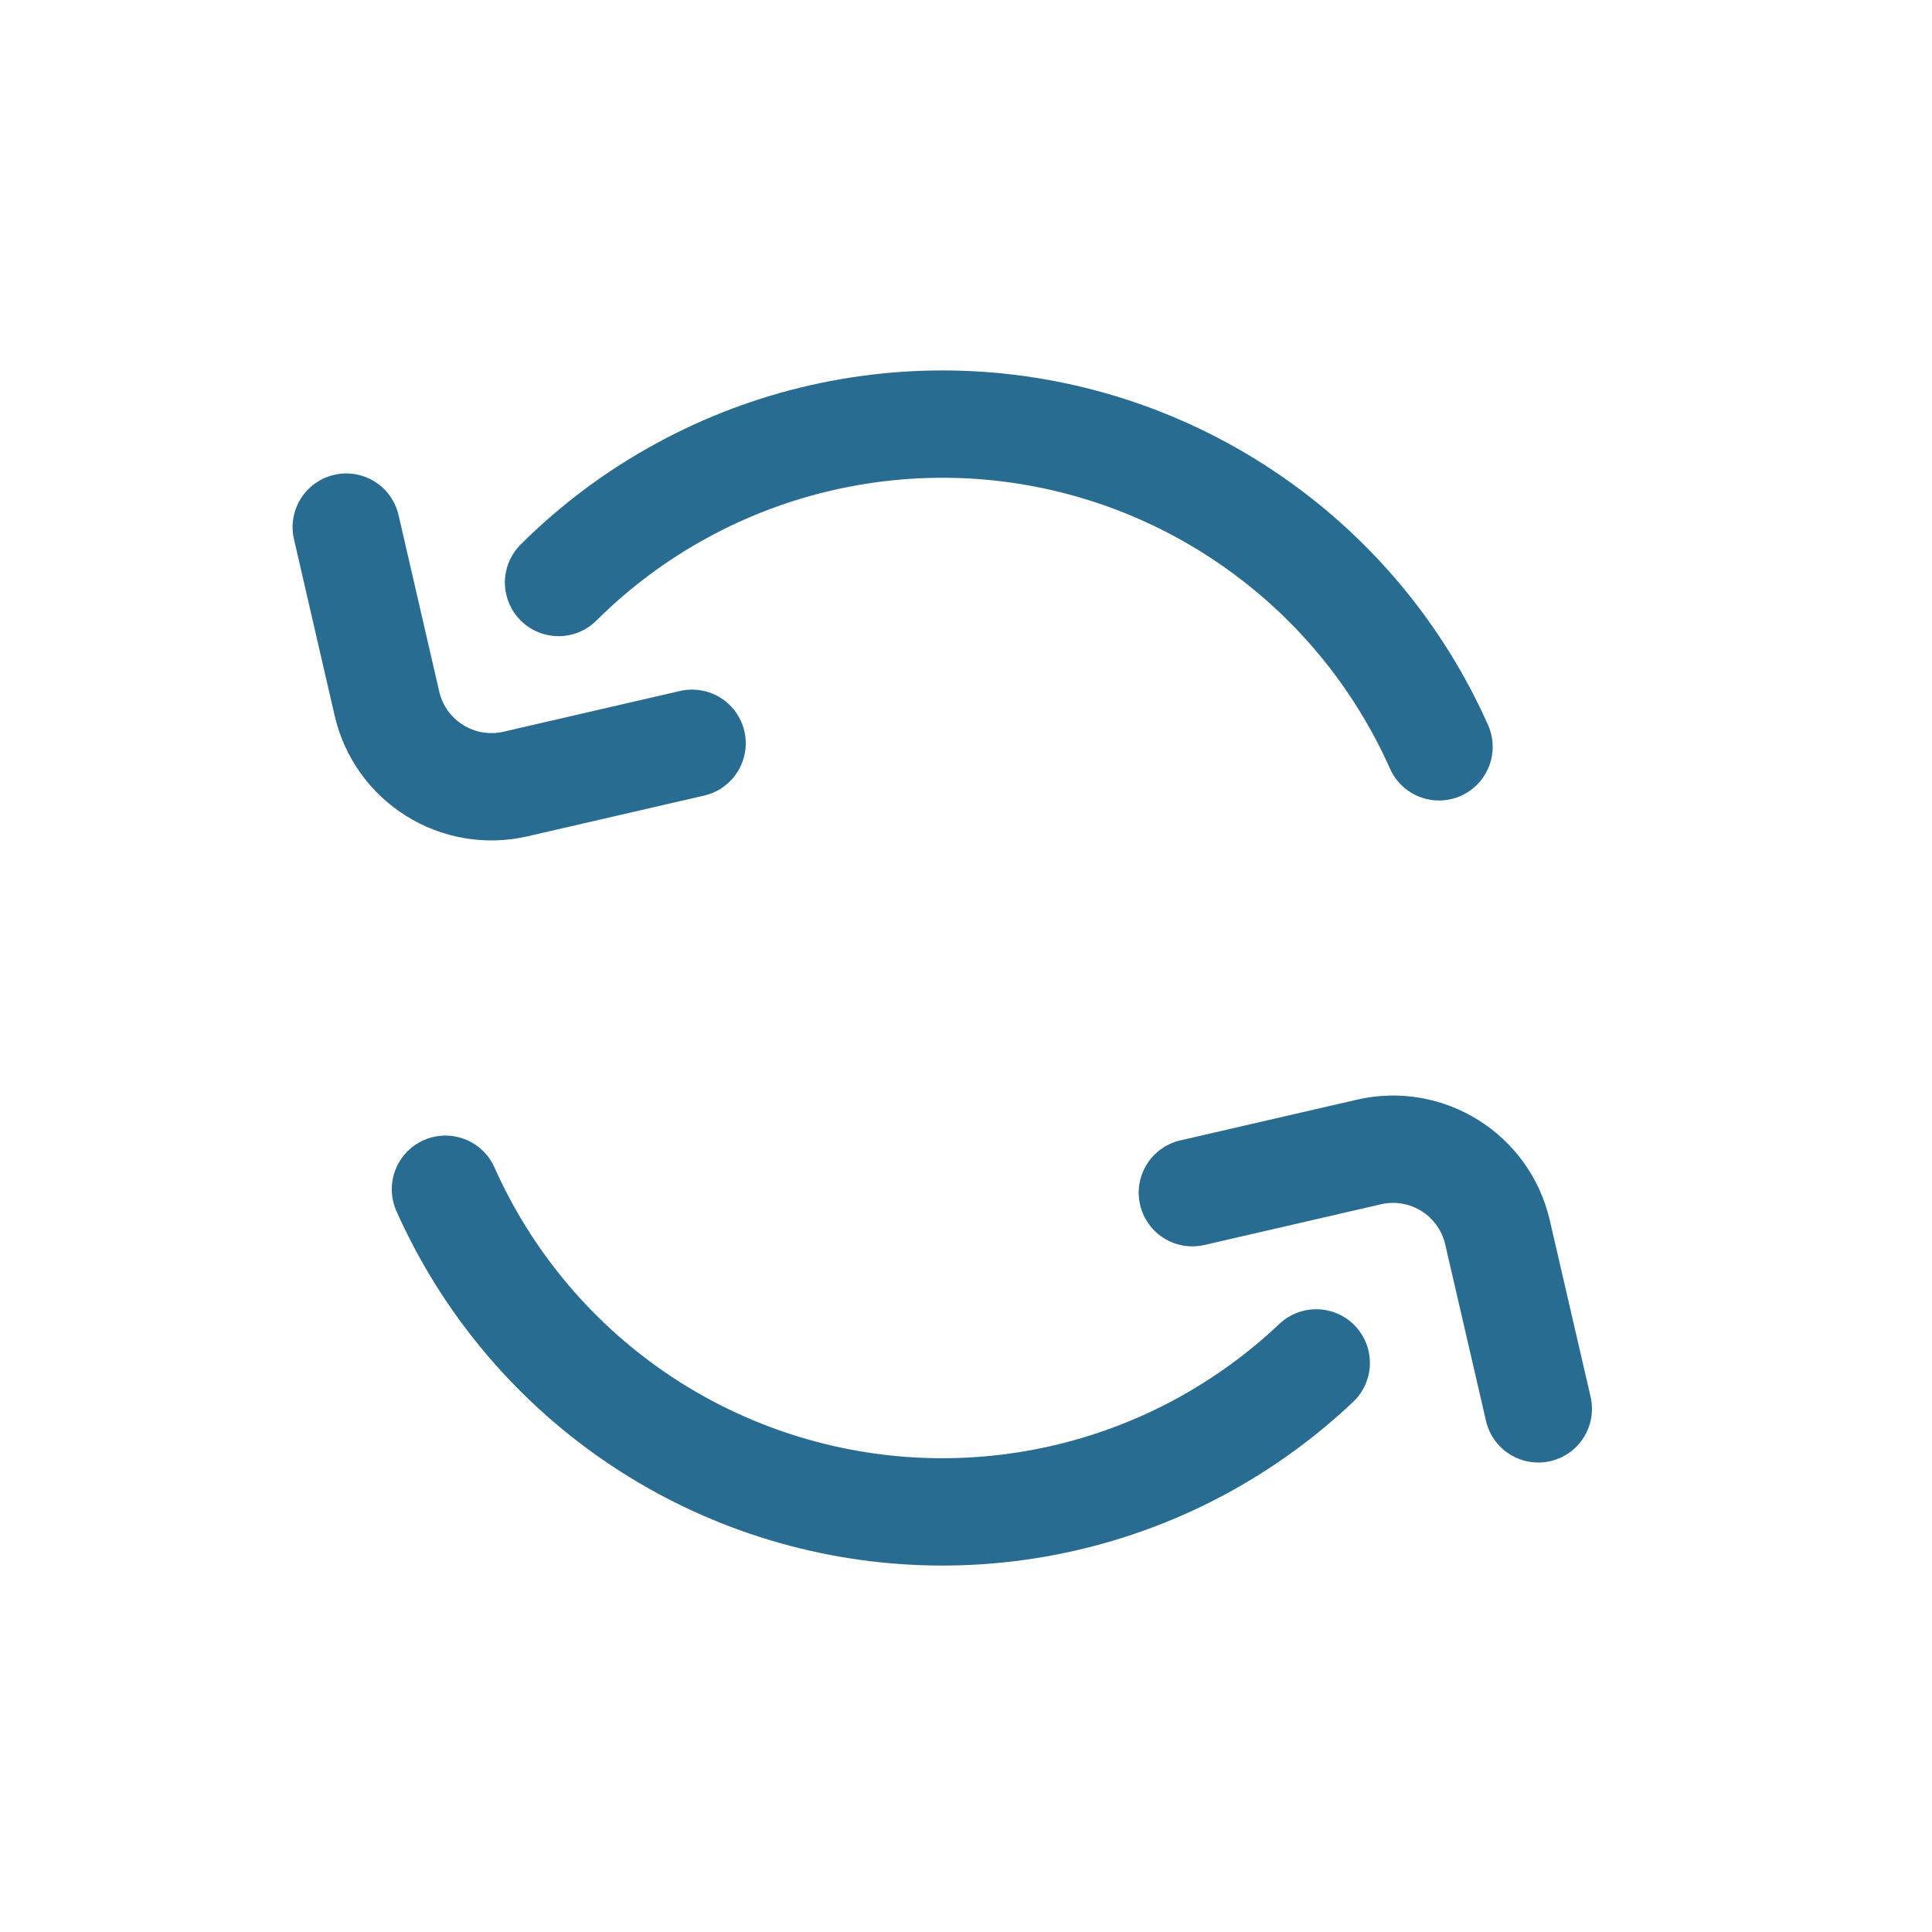
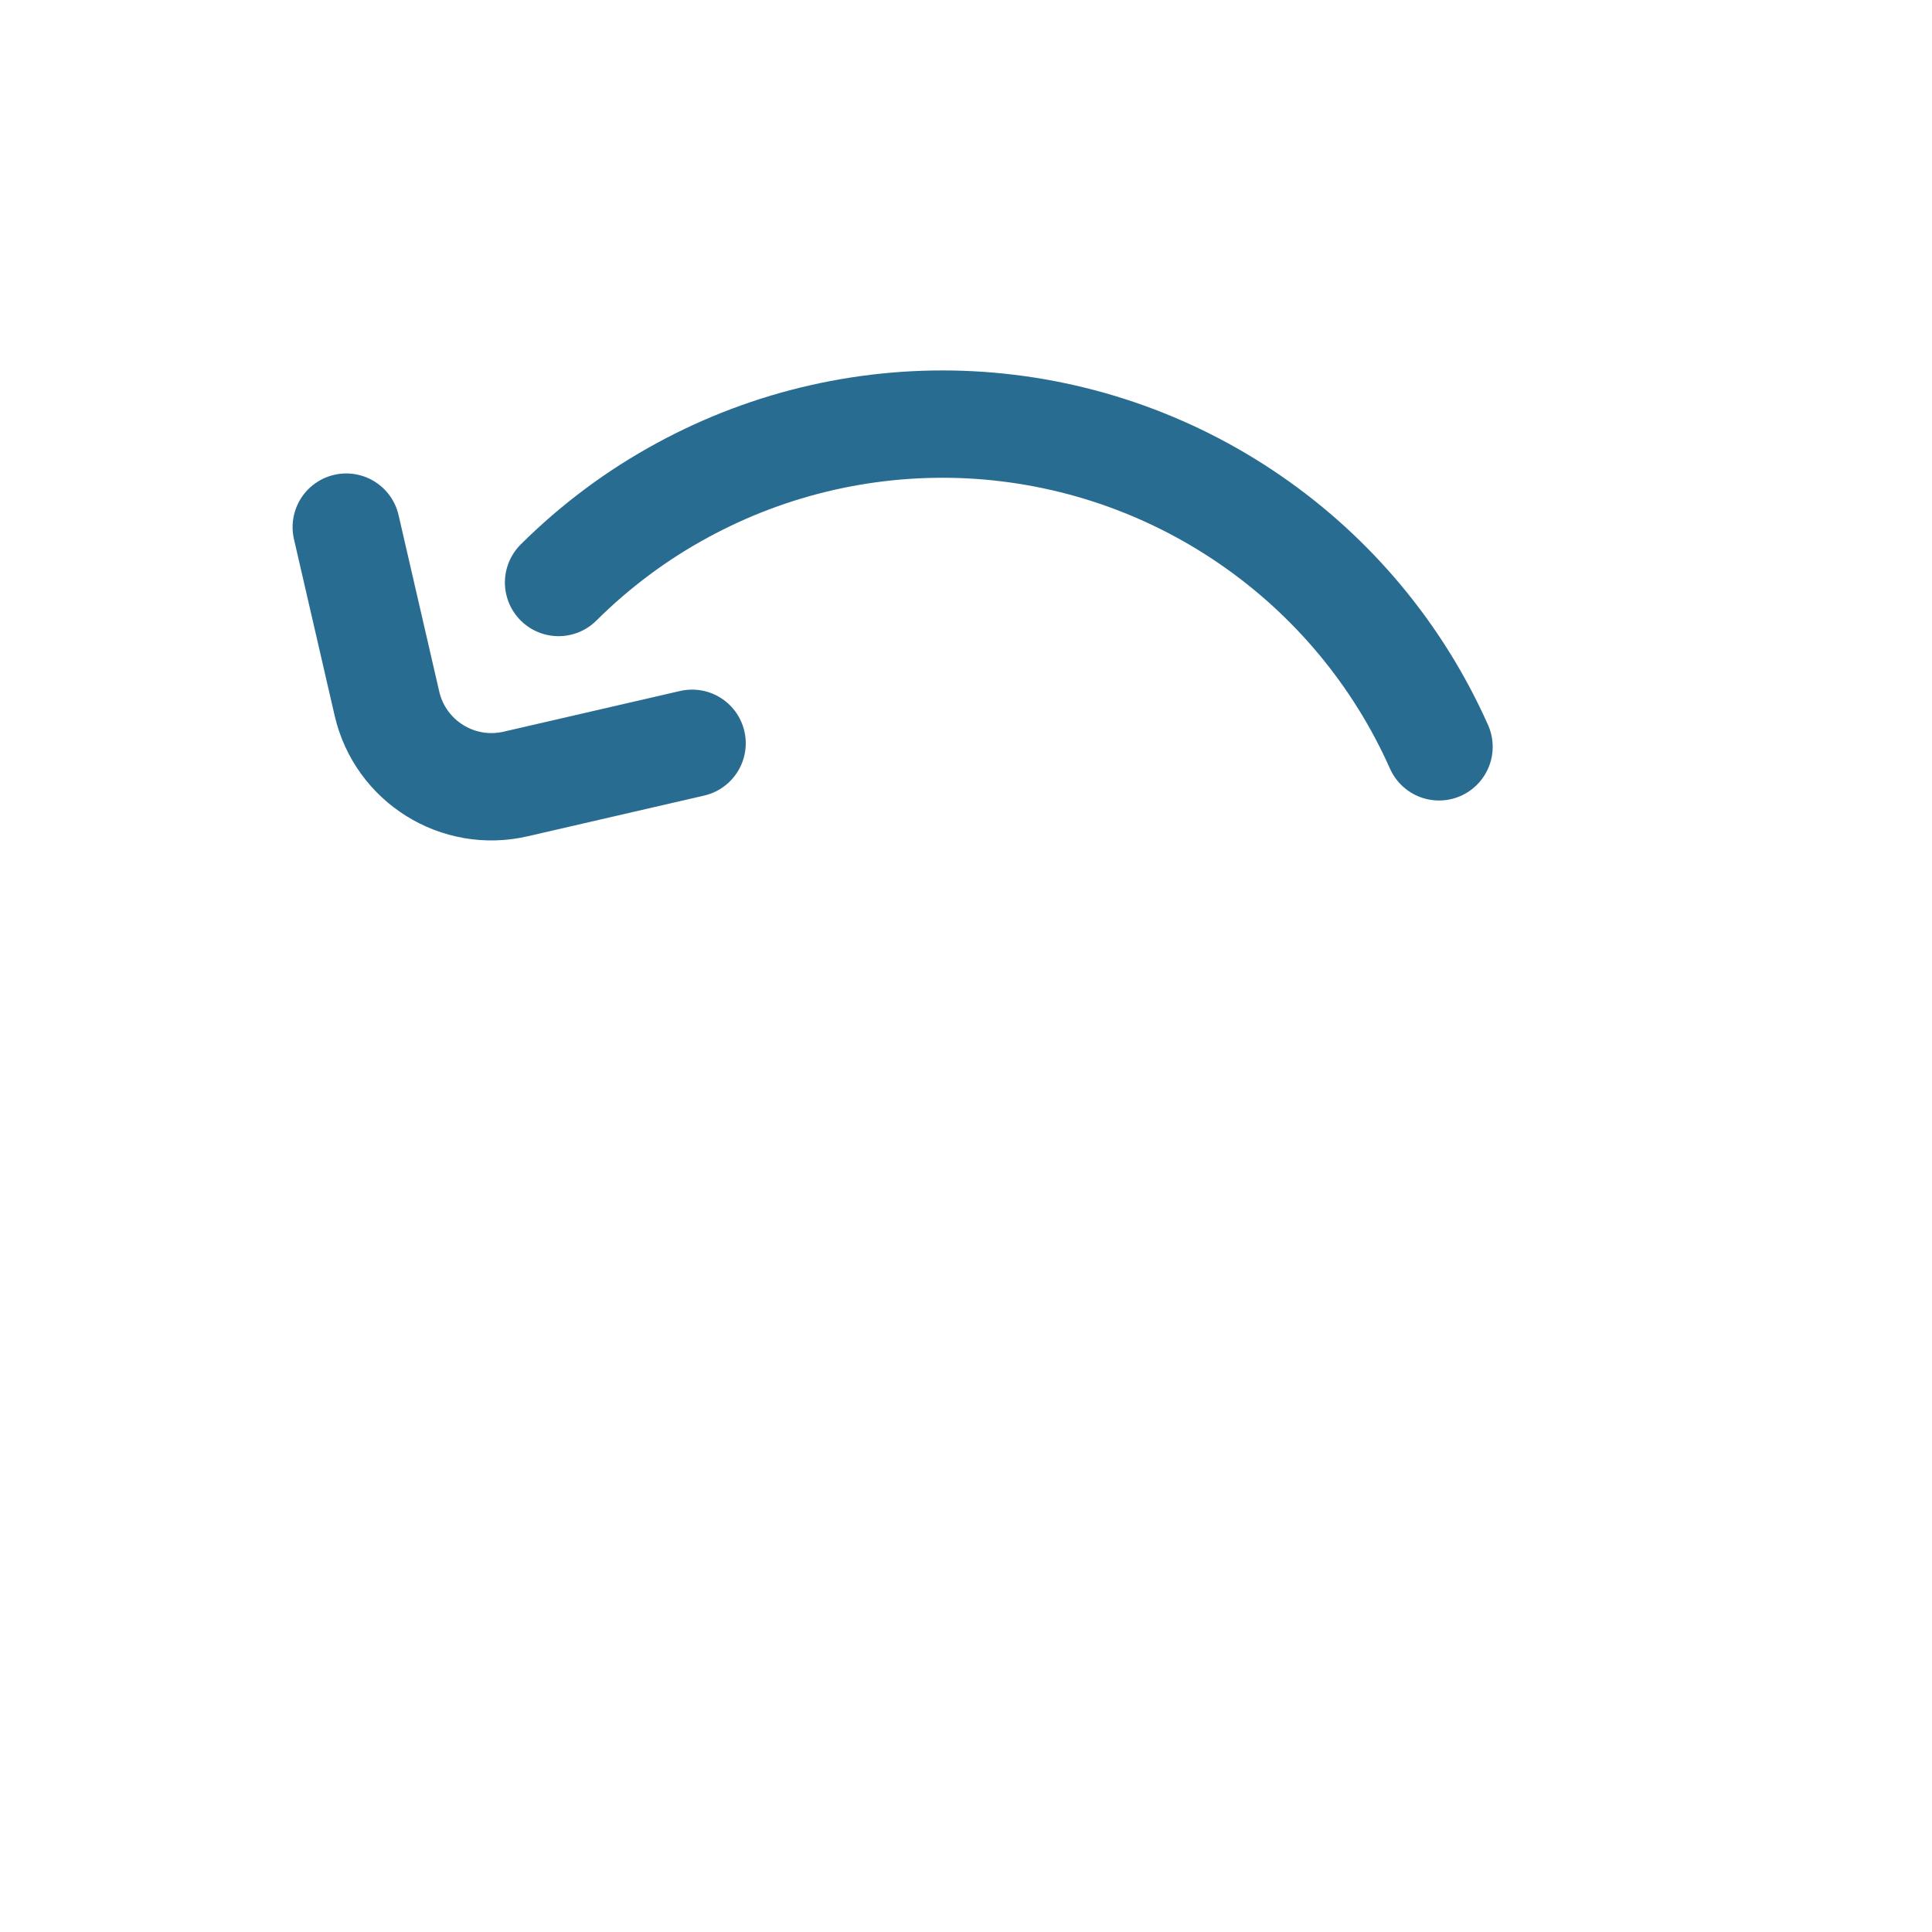
<svg xmlns="http://www.w3.org/2000/svg" width="18" height="18" viewBox="0 0 18 18" fill="none">
  <path d="M13.407 6.958C13.027 6.104 12.418 5.372 11.648 4.843C10.878 4.313 9.977 4.007 9.043 3.958C8.11 3.91 7.182 4.12 6.361 4.566C5.934 4.797 5.545 5.088 5.204 5.427" stroke="#286C91" stroke-linecap="round" />
  <path d="M3.226 4.911L3.605 6.555C3.729 7.093 4.266 7.429 4.805 7.304L6.448 6.925" stroke="#286C91" stroke-linecap="round" />
-   <path d="M4.15 11.08C4.53 11.933 5.139 12.665 5.909 13.195C6.679 13.724 7.581 14.03 8.514 14.079C9.447 14.128 10.376 13.918 11.197 13.472C11.586 13.26 11.944 13 12.263 12.698" stroke="#286C91" stroke-linecap="round" />
-   <path d="M14.332 13.126L13.952 11.482C13.828 10.944 13.291 10.608 12.753 10.733L11.109 11.112" stroke="#286C91" stroke-linecap="round" />
</svg>